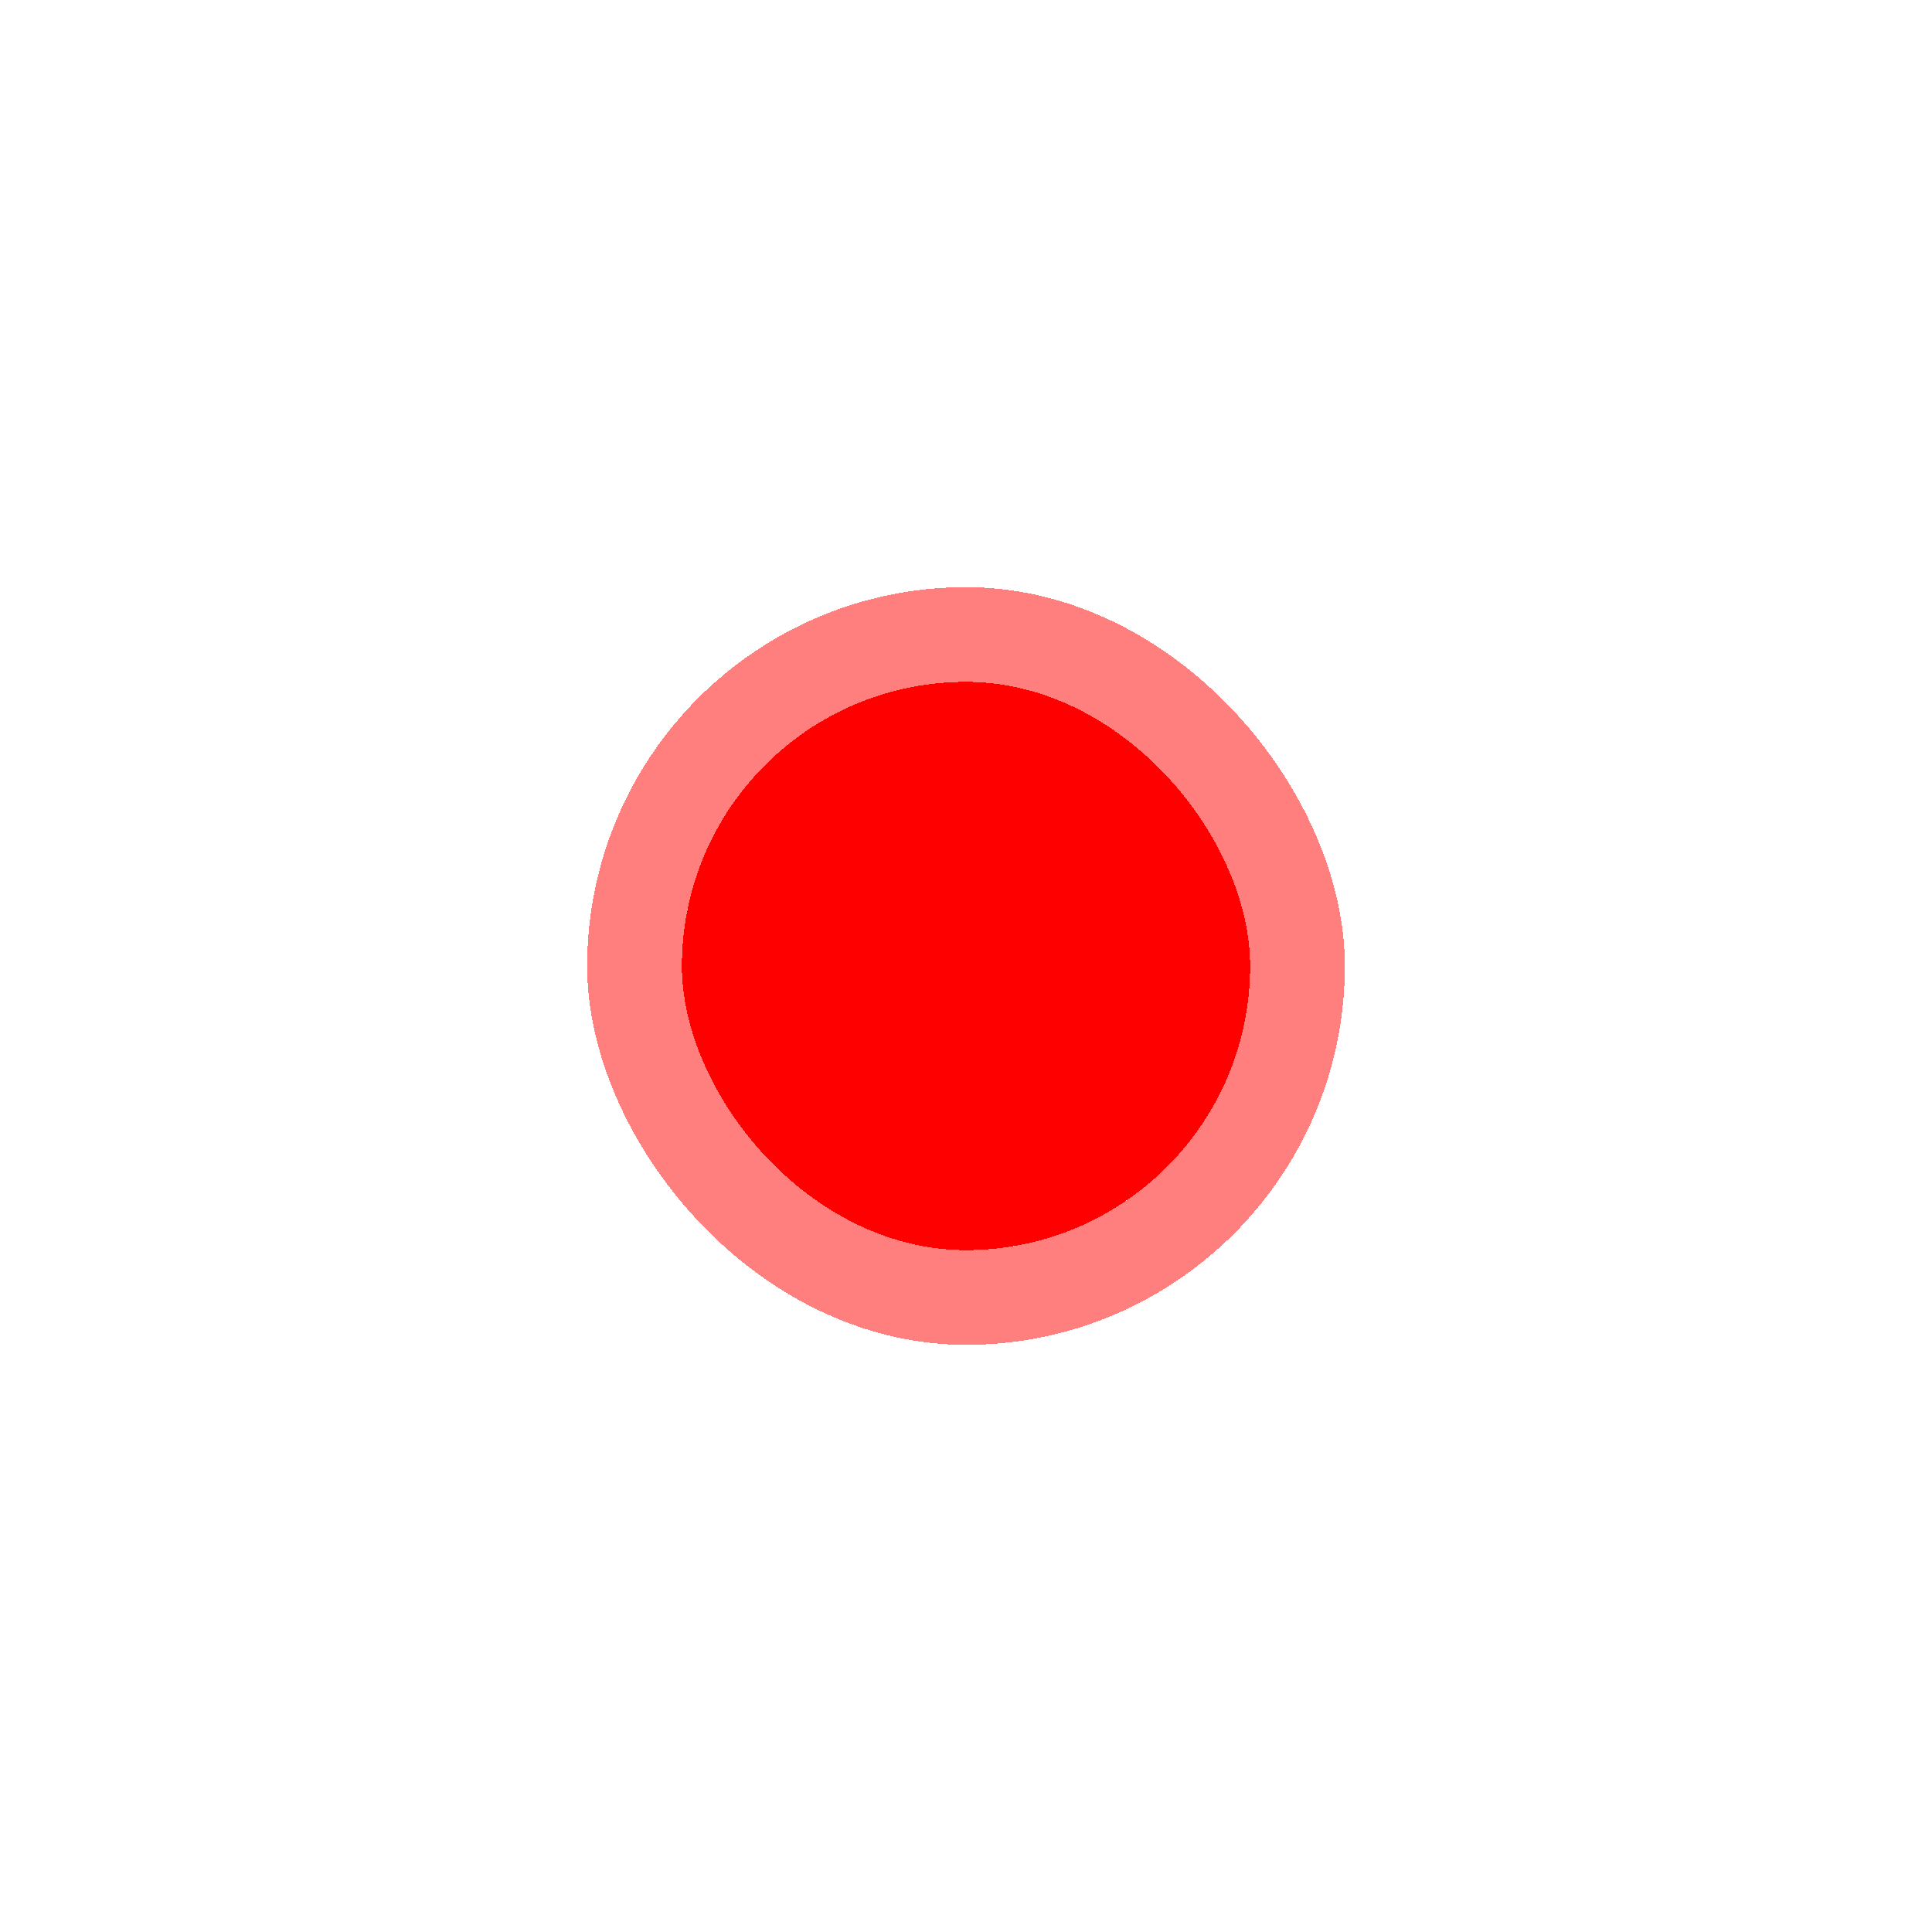
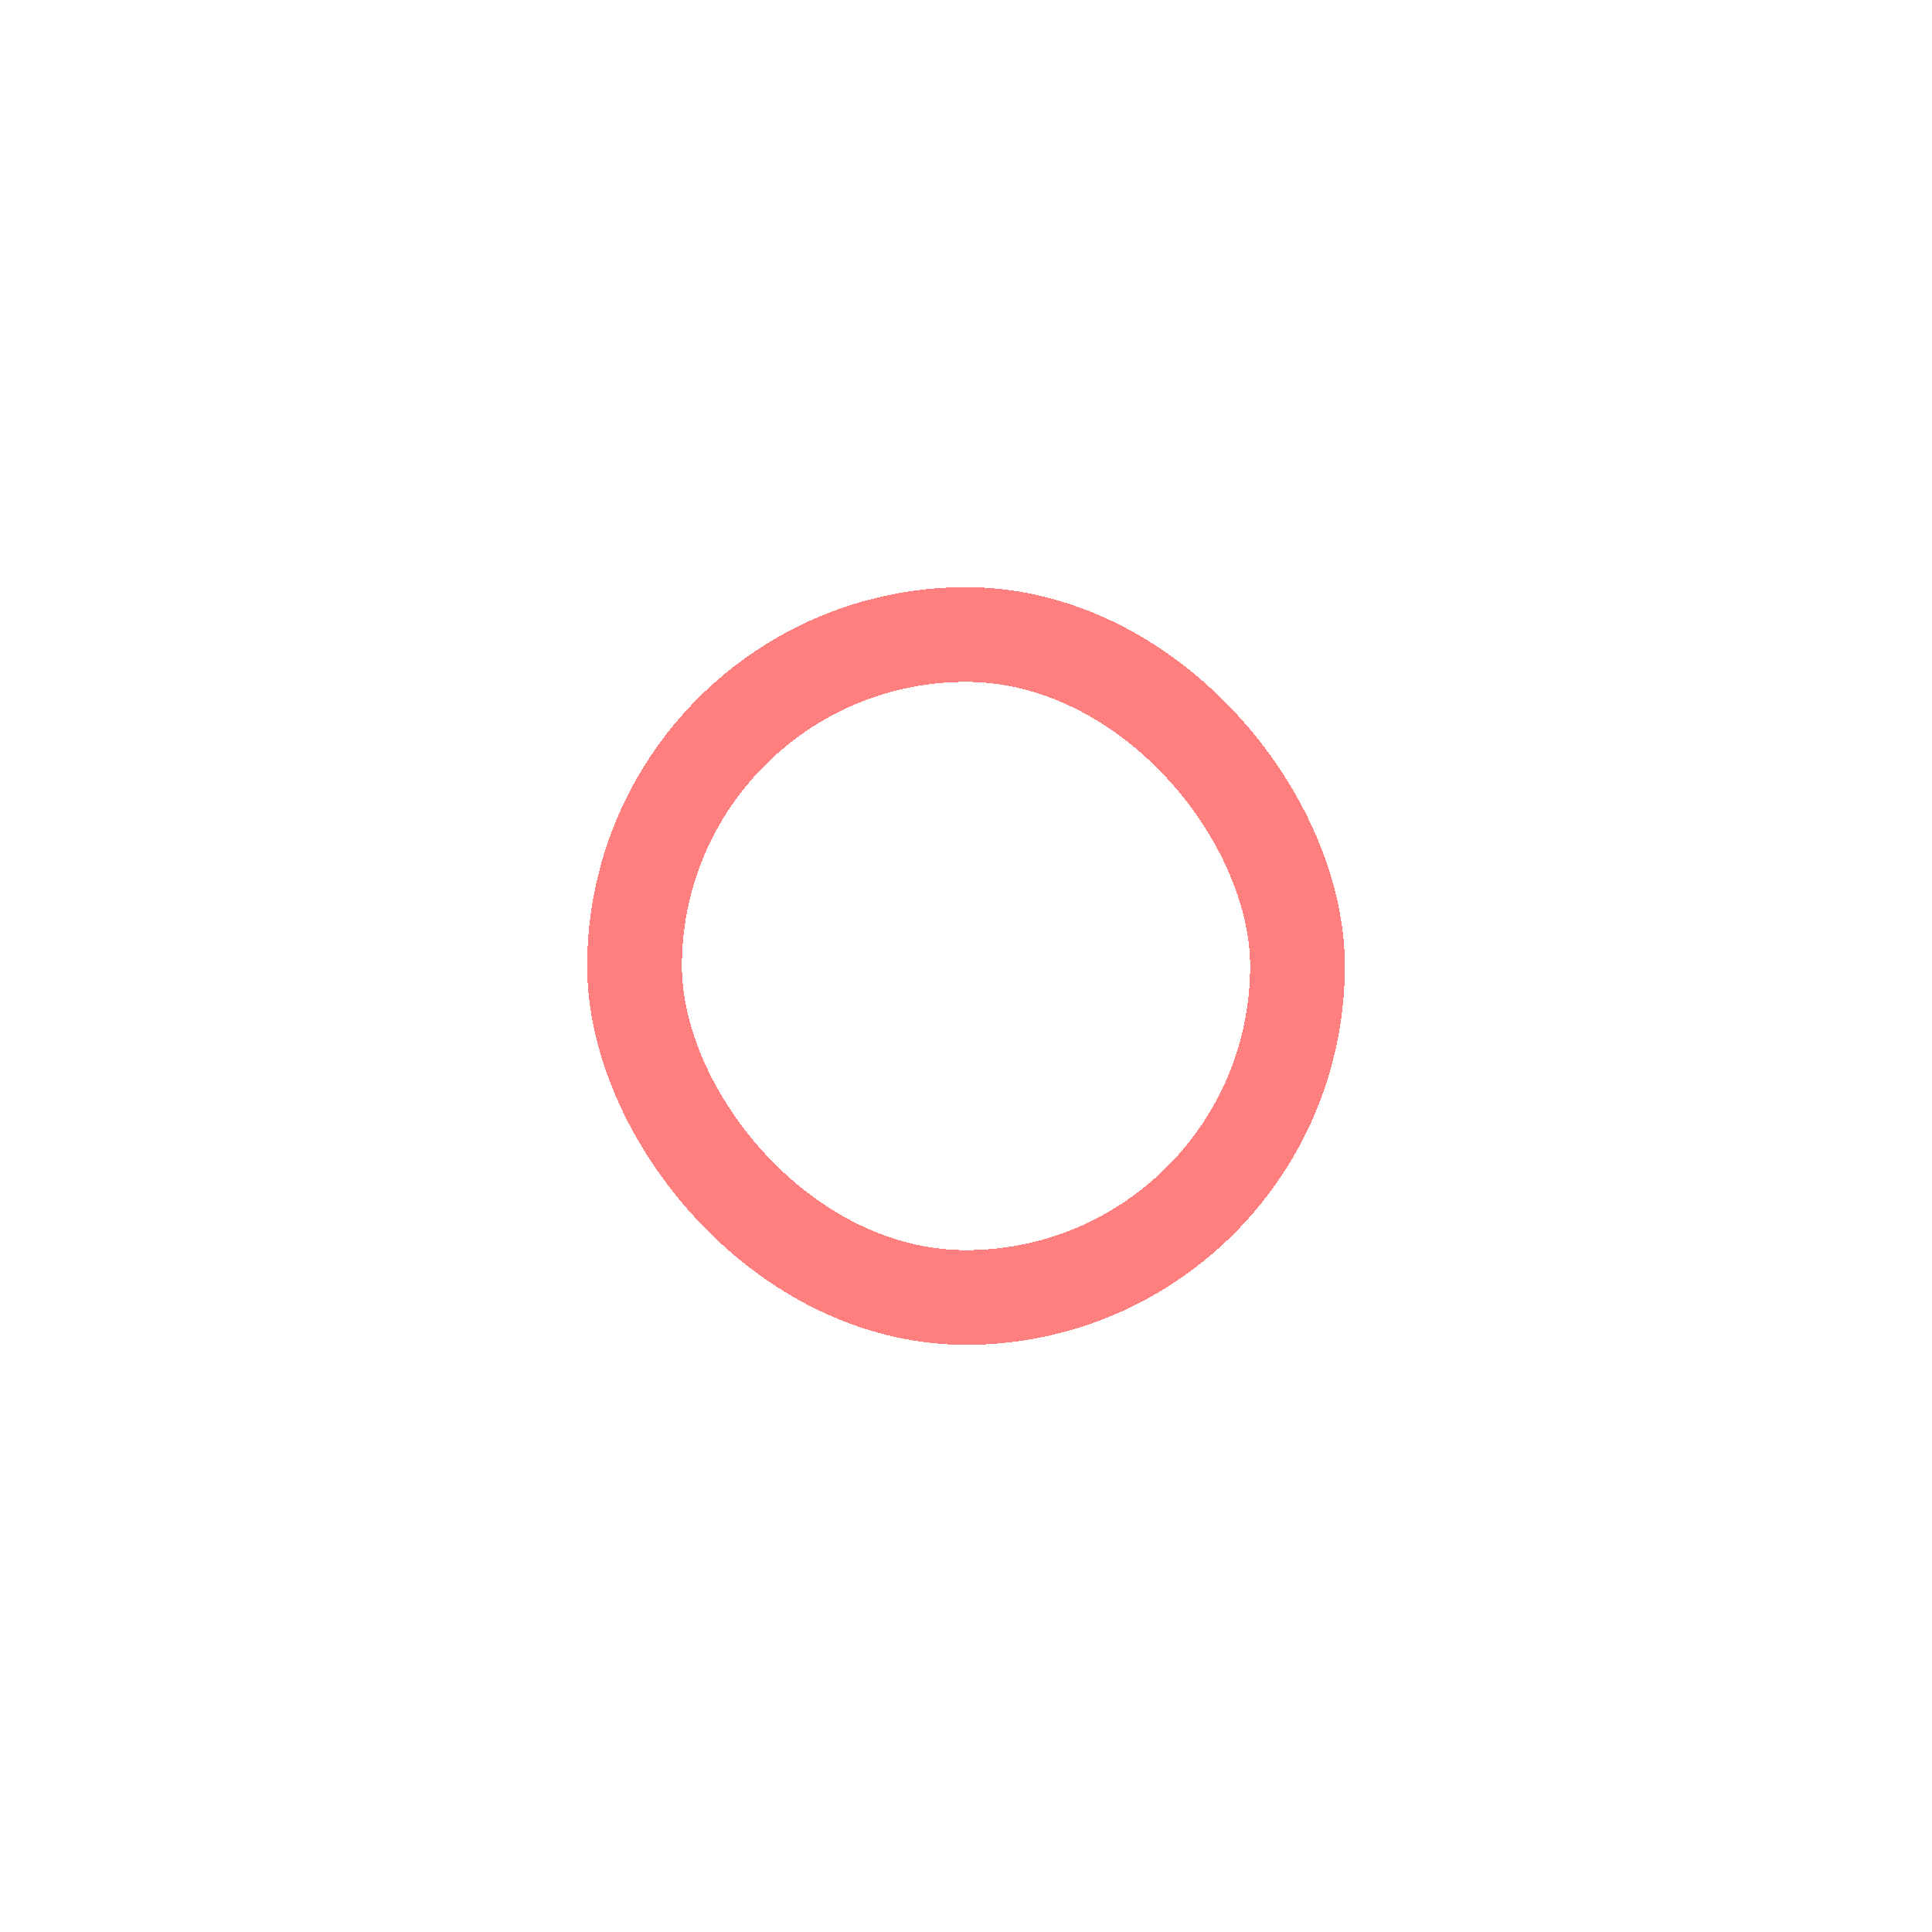
<svg xmlns="http://www.w3.org/2000/svg" width="51" height="51" viewBox="0 0 51 51" fill="none">
  <g filter="url(#filter0_d_2742_1226)">
-     <rect x="18" y="18" width="15" height="15" rx="7.5" fill="#FF0000" shape-rendering="crispEdges" />
    <rect x="16.75" y="16.75" width="17.5" height="17.5" rx="8.75" stroke="#FF0000" stroke-opacity="0.5" stroke-width="2.5" shape-rendering="crispEdges" />
  </g>
  <defs>
    <filter id="filter0_d_2742_1226" x="0.5" y="0.5" width="50" height="50" filterUnits="userSpaceOnUse" color-interpolation-filters="sRGB">
      <feFlood flood-opacity="0" result="BackgroundImageFix" />
      <feColorMatrix in="SourceAlpha" type="matrix" values="0 0 0 0 0 0 0 0 0 0 0 0 0 0 0 0 0 0 127 0" result="hardAlpha" />
      <feOffset />
      <feGaussianBlur stdDeviation="7.5" />
      <feComposite in2="hardAlpha" operator="out" />
      <feColorMatrix type="matrix" values="0 0 0 0 1 0 0 0 0 0 0 0 0 0 0 0 0 0 0.5 0" />
      <feBlend mode="normal" in2="BackgroundImageFix" result="effect1_dropShadow_2742_1226" />
      <feBlend mode="normal" in="SourceGraphic" in2="effect1_dropShadow_2742_1226" result="shape" />
    </filter>
  </defs>
</svg>